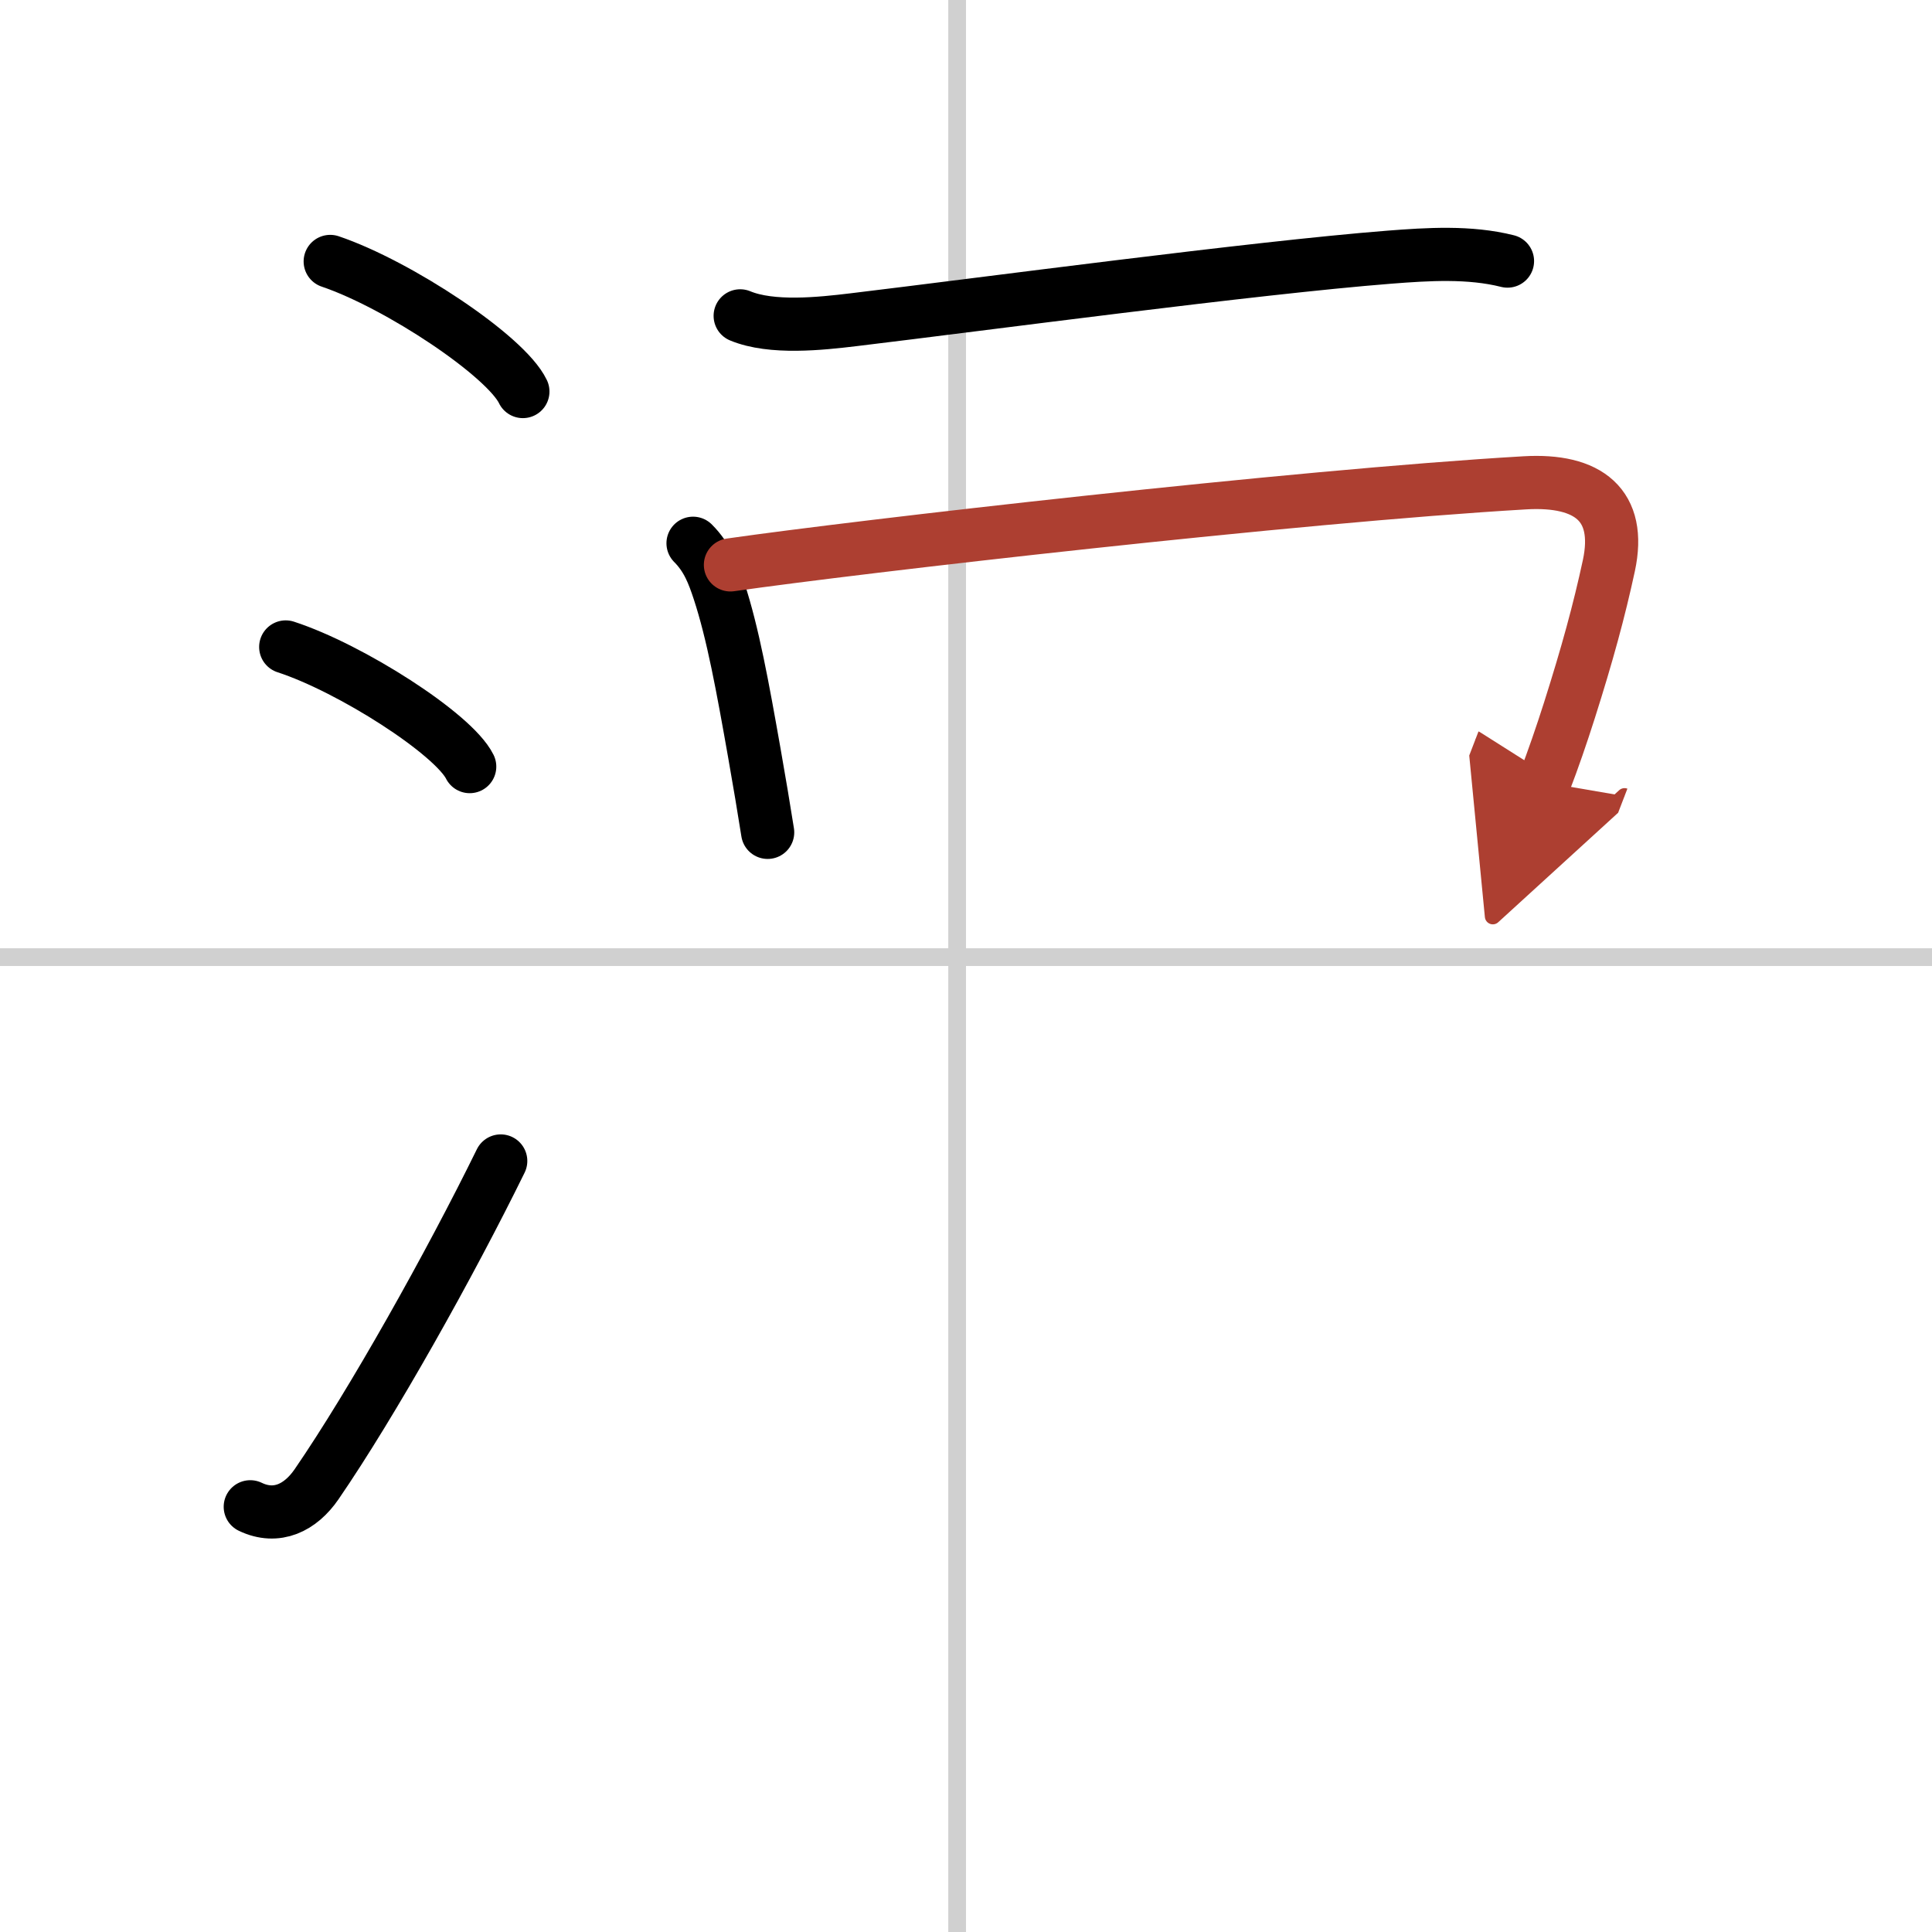
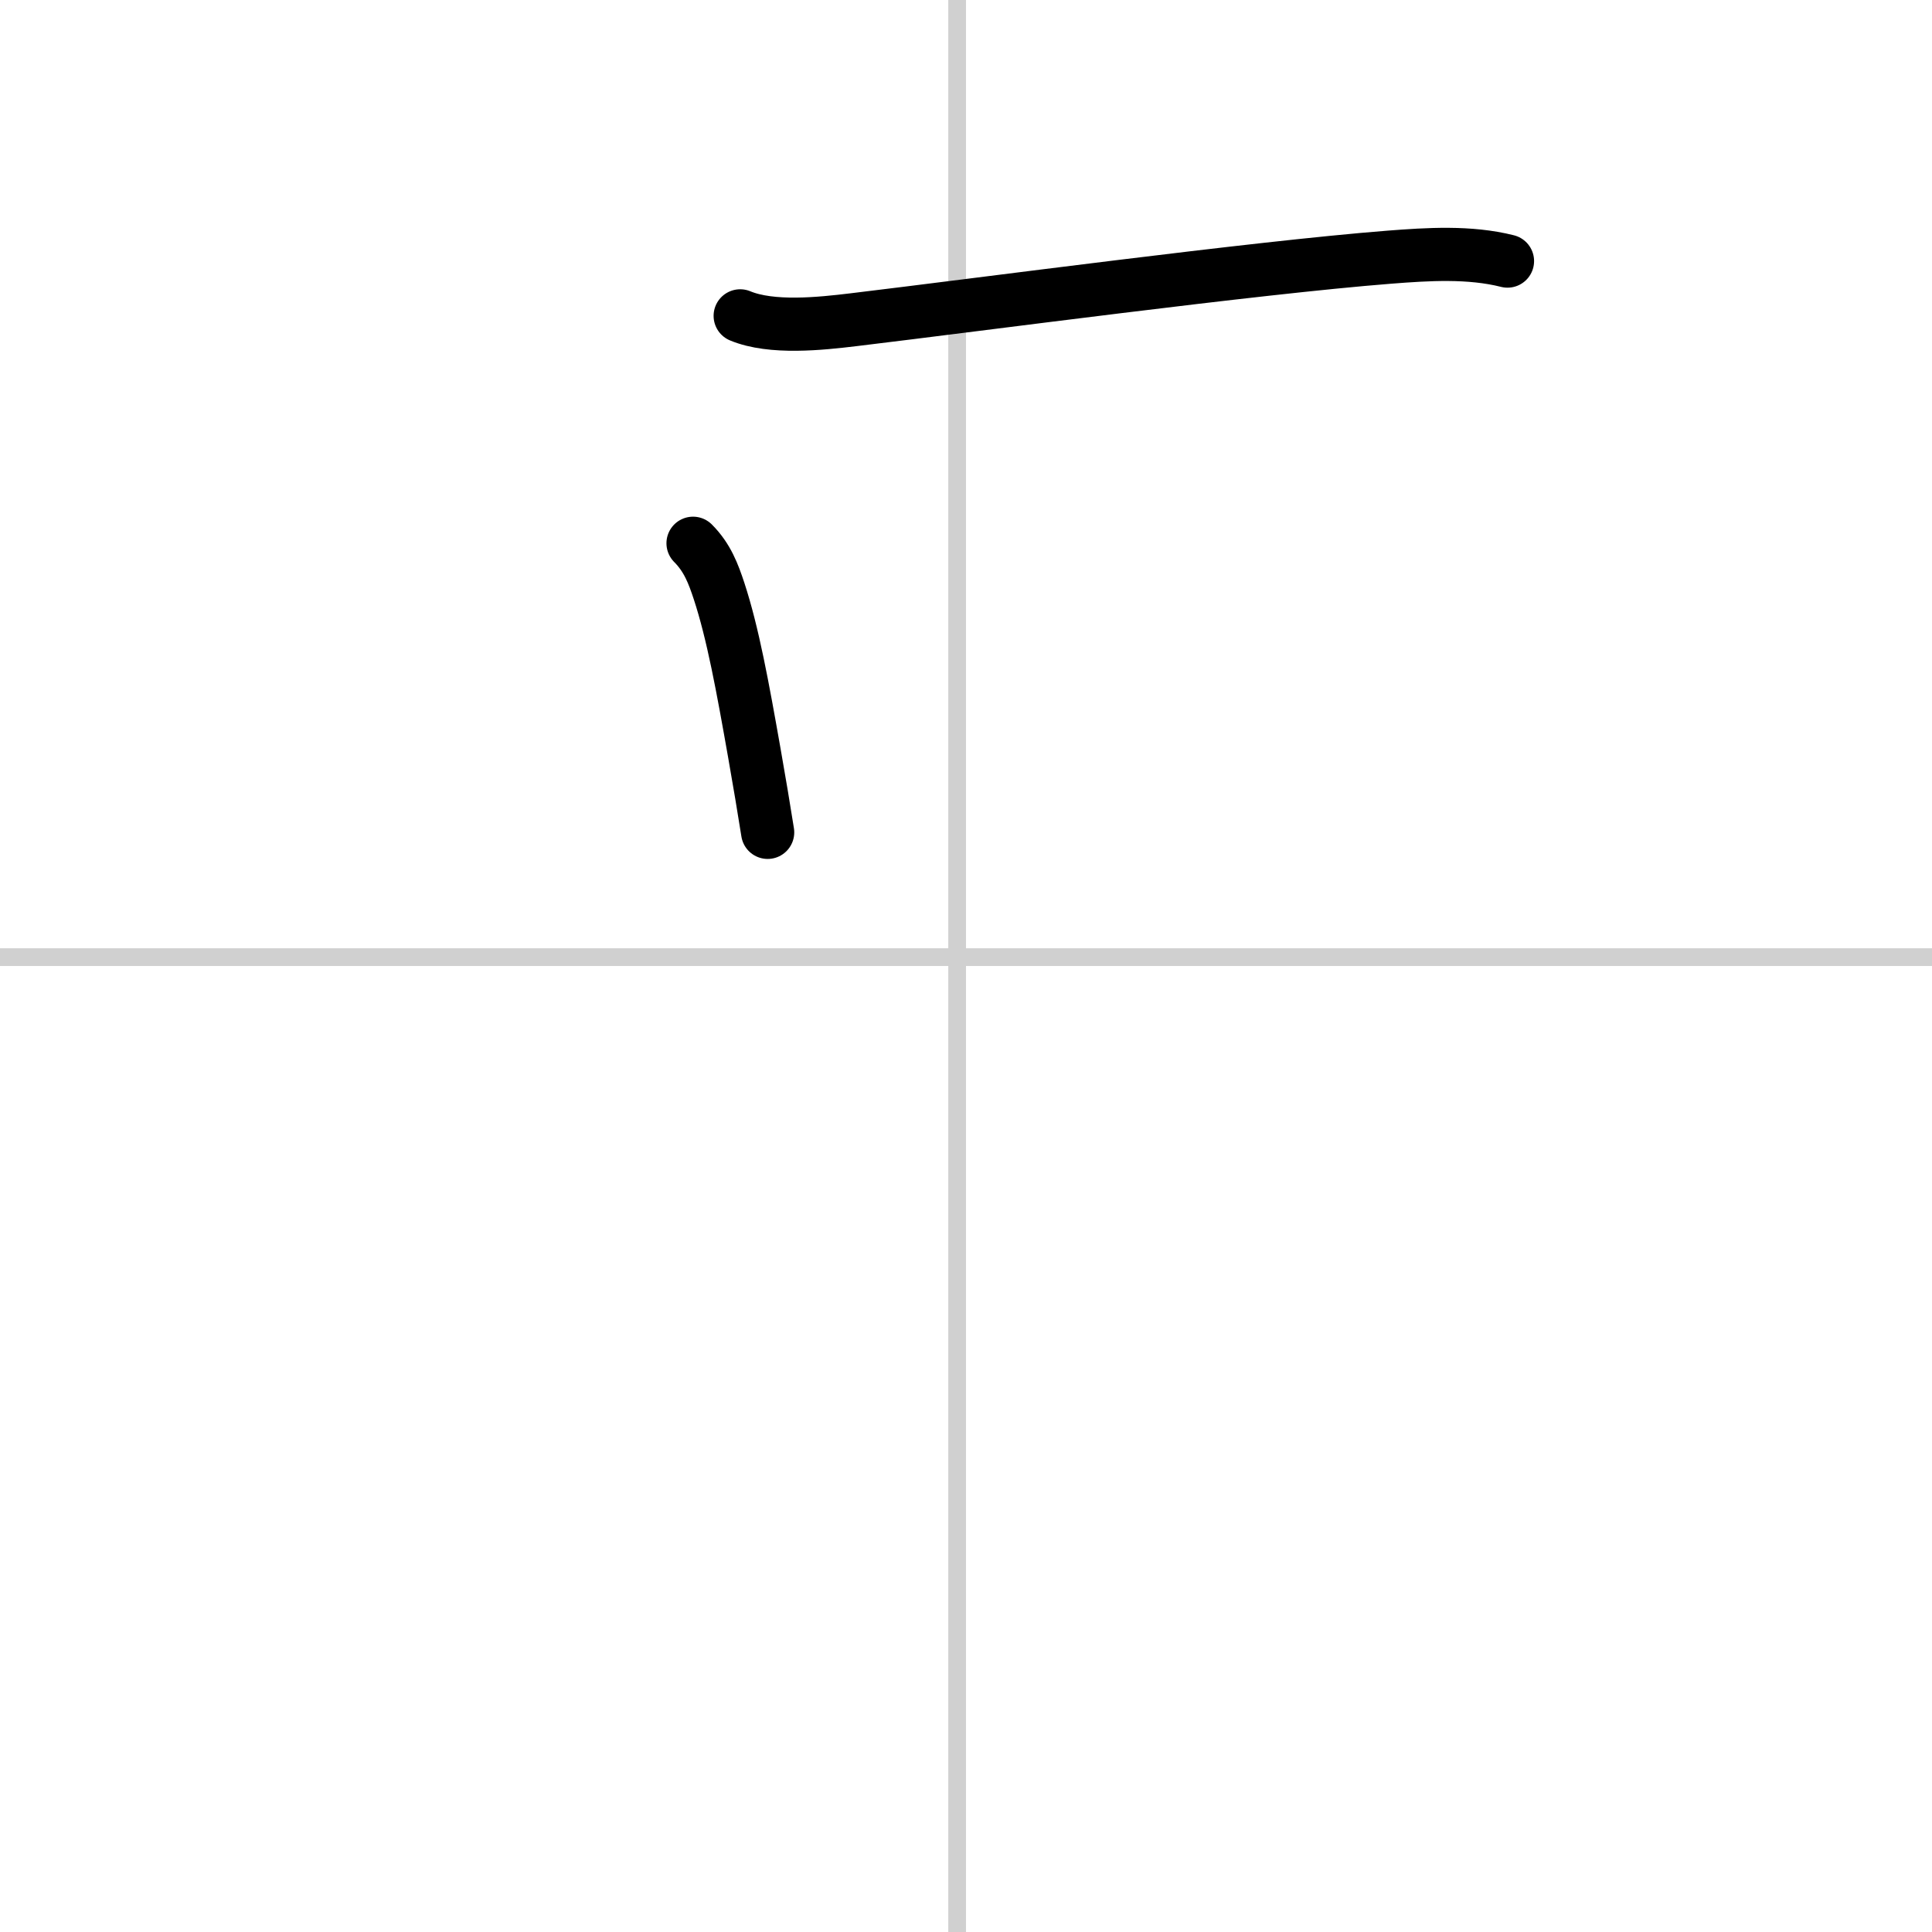
<svg xmlns="http://www.w3.org/2000/svg" width="400" height="400" viewBox="0 0 109 109">
  <defs>
    <marker id="a" markerWidth="4" orient="auto" refX="1" refY="5" viewBox="0 0 10 10">
      <polyline points="0 0 10 5 0 10 1 5" fill="#ad3f31" stroke="#ad3f31" />
    </marker>
  </defs>
  <g fill="none" stroke="#000" stroke-linecap="round" stroke-linejoin="round" stroke-width="3">
-     <rect width="100%" height="100%" fill="#fff" stroke="#fff" />
    <line x1="54" x2="54" y2="109" stroke="#d0d0d0" stroke-width="1" />
    <line x2="109" y1="54" y2="54" stroke="#d0d0d0" stroke-width="1" />
-     <path d="m18.63 14.75c3.84 1.3 9.91 5.33 10.87 7.34" />
-     <path d="m16.12 36.5c3.66 1.19 9.46 4.9 10.38 6.75" />
-     <path d="M14.12,85.01c1.5,0.72,2.84,0.04,3.74-1.27C21,79.17,25.39,71.33,28.25,65.5" />
    <path d="m41.76 17.82c1.78 0.74 4.55 0.44 6.38 0.22 7.25-0.87 22.61-2.93 30.24-3.53 2.18-0.17 4.53-0.32 6.67 0.22" />
    <path d="m39.1 30.65c0.81 0.81 1.15 1.73 1.47 2.7 0.78 2.38 1.33 5.4 1.99 9.14 0.28 1.59 0.54 3.13 0.75 4.47" />
-     <path d="m41.21 31.87c7.18-1.03 31.79-3.87 44.82-4.63 3.59-0.21 5.47 1.26 4.74 4.67-0.55 2.55-1.22 5-2.23 8.18-0.44 1.38-0.91 2.75-1.41 4.05" marker-end="url(#a)" stroke="#ad3f31" />
  </g>
</svg>